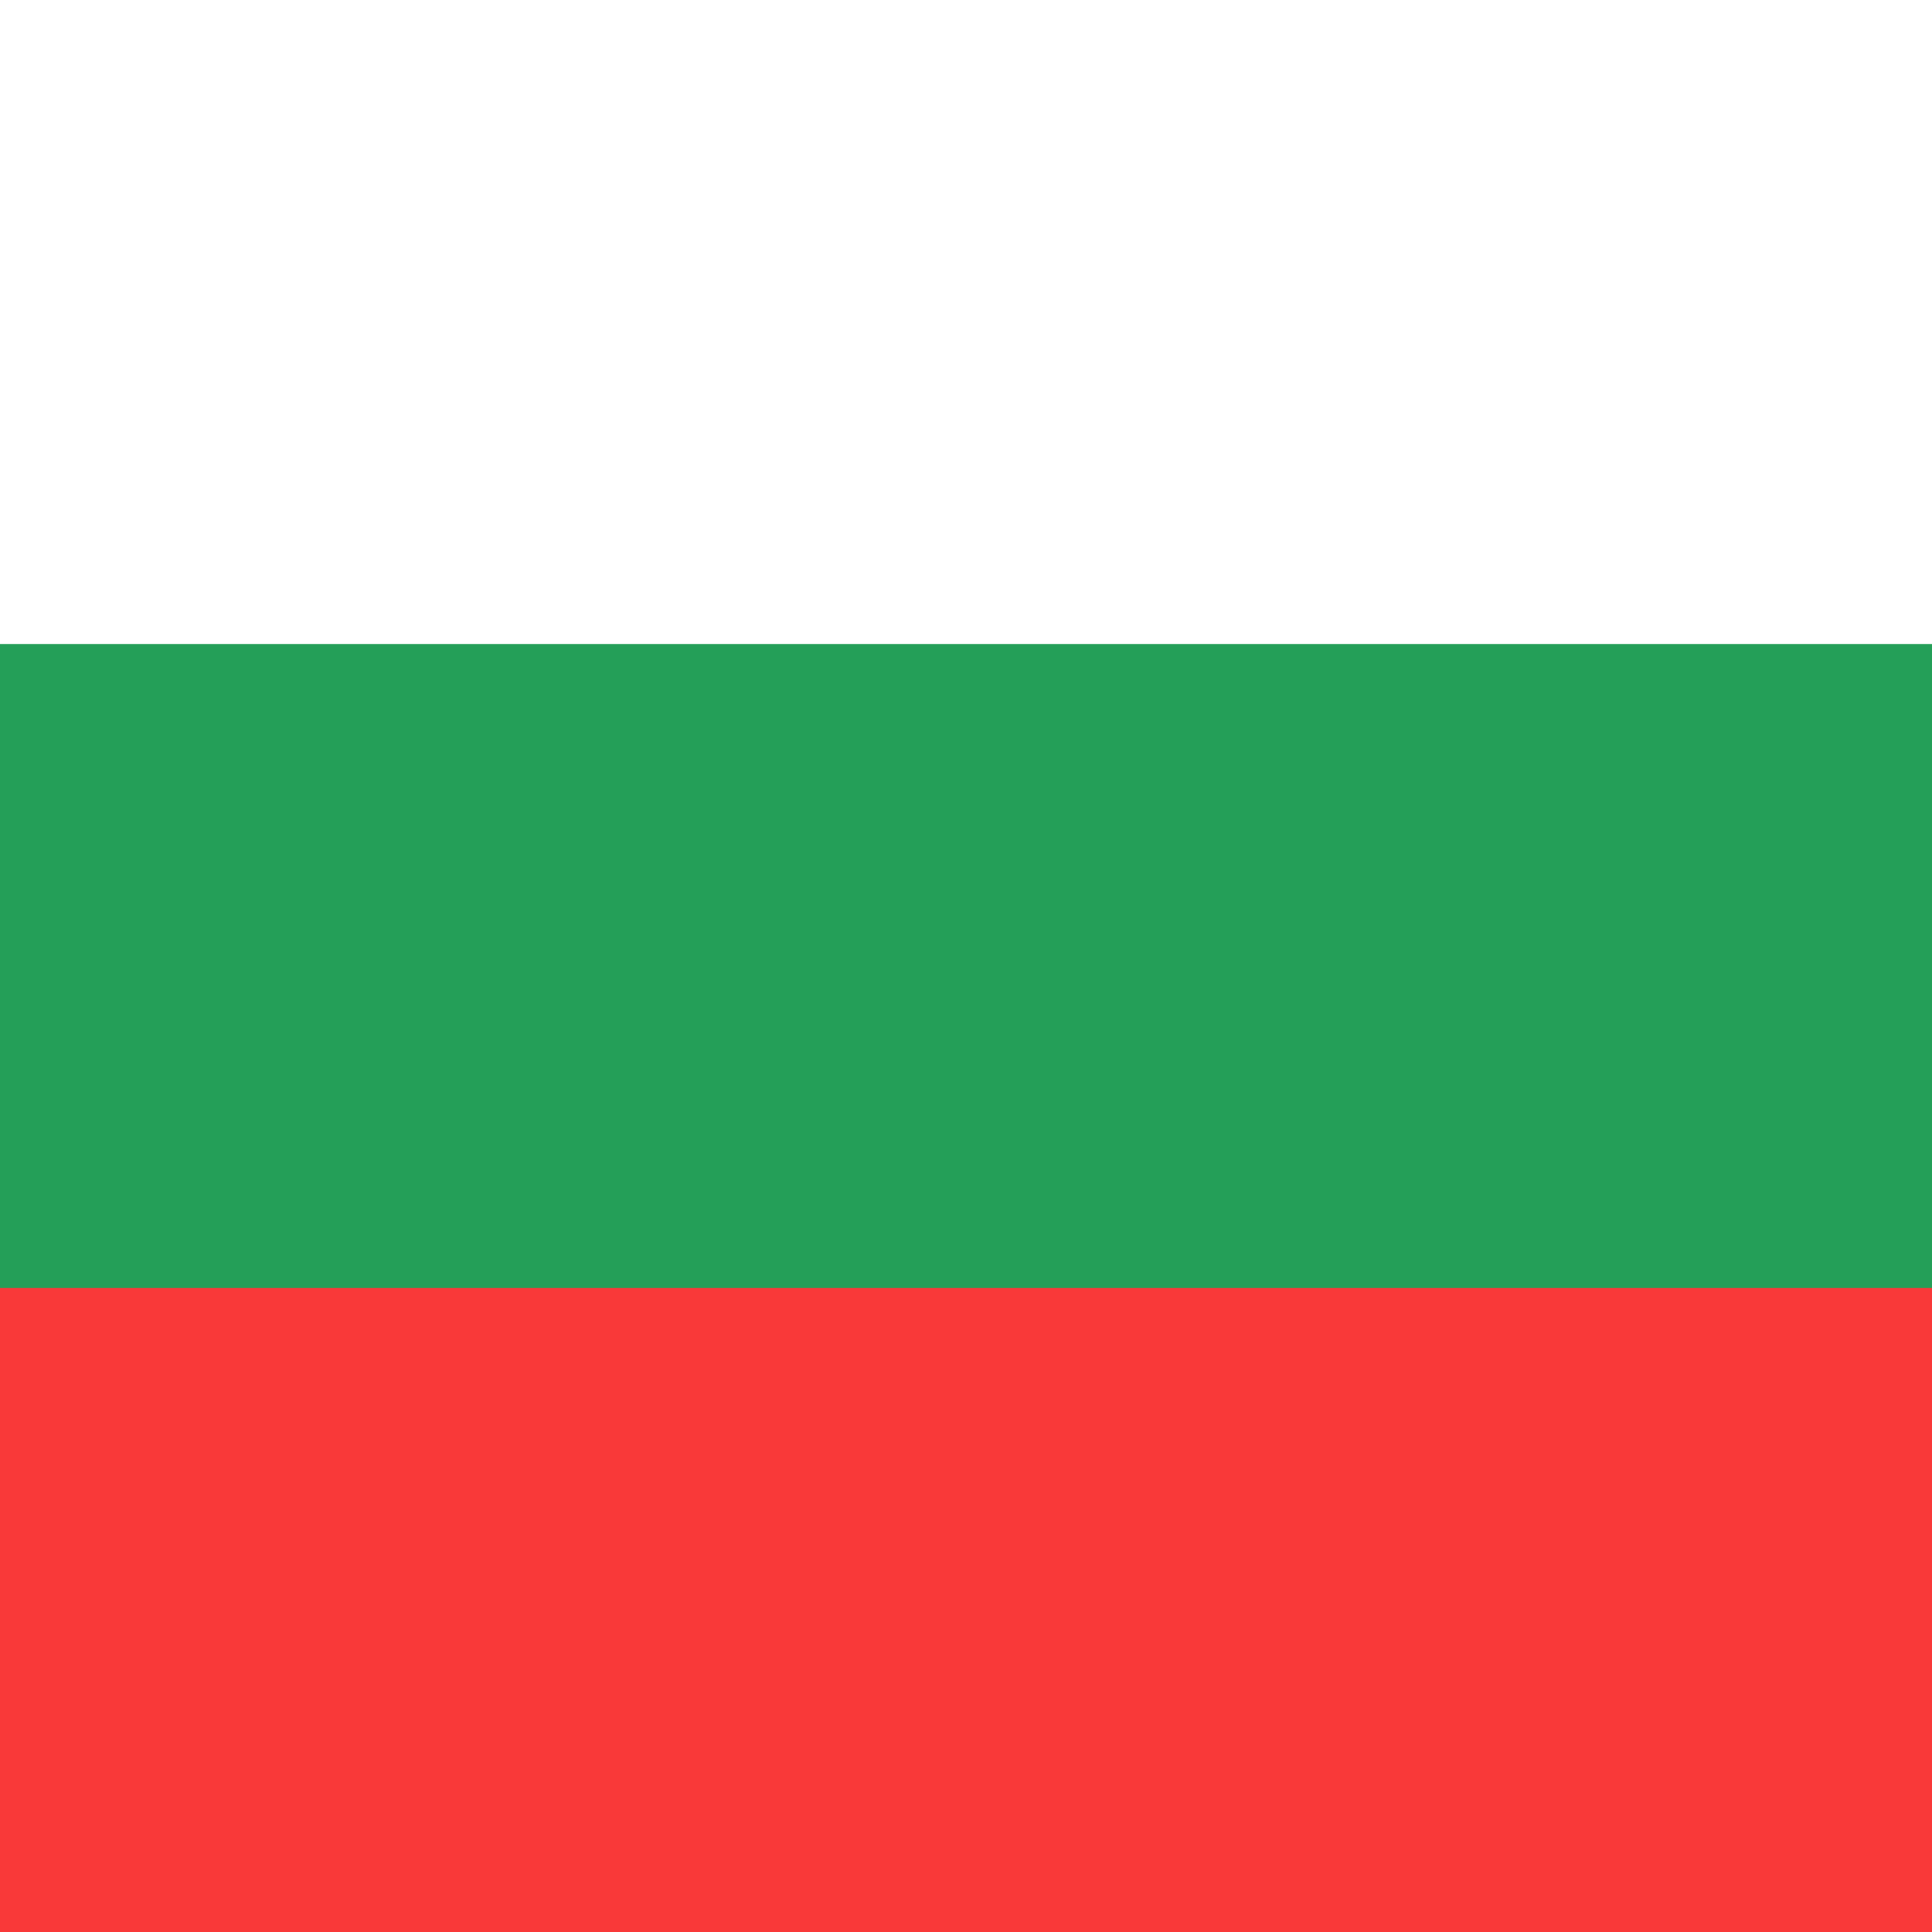
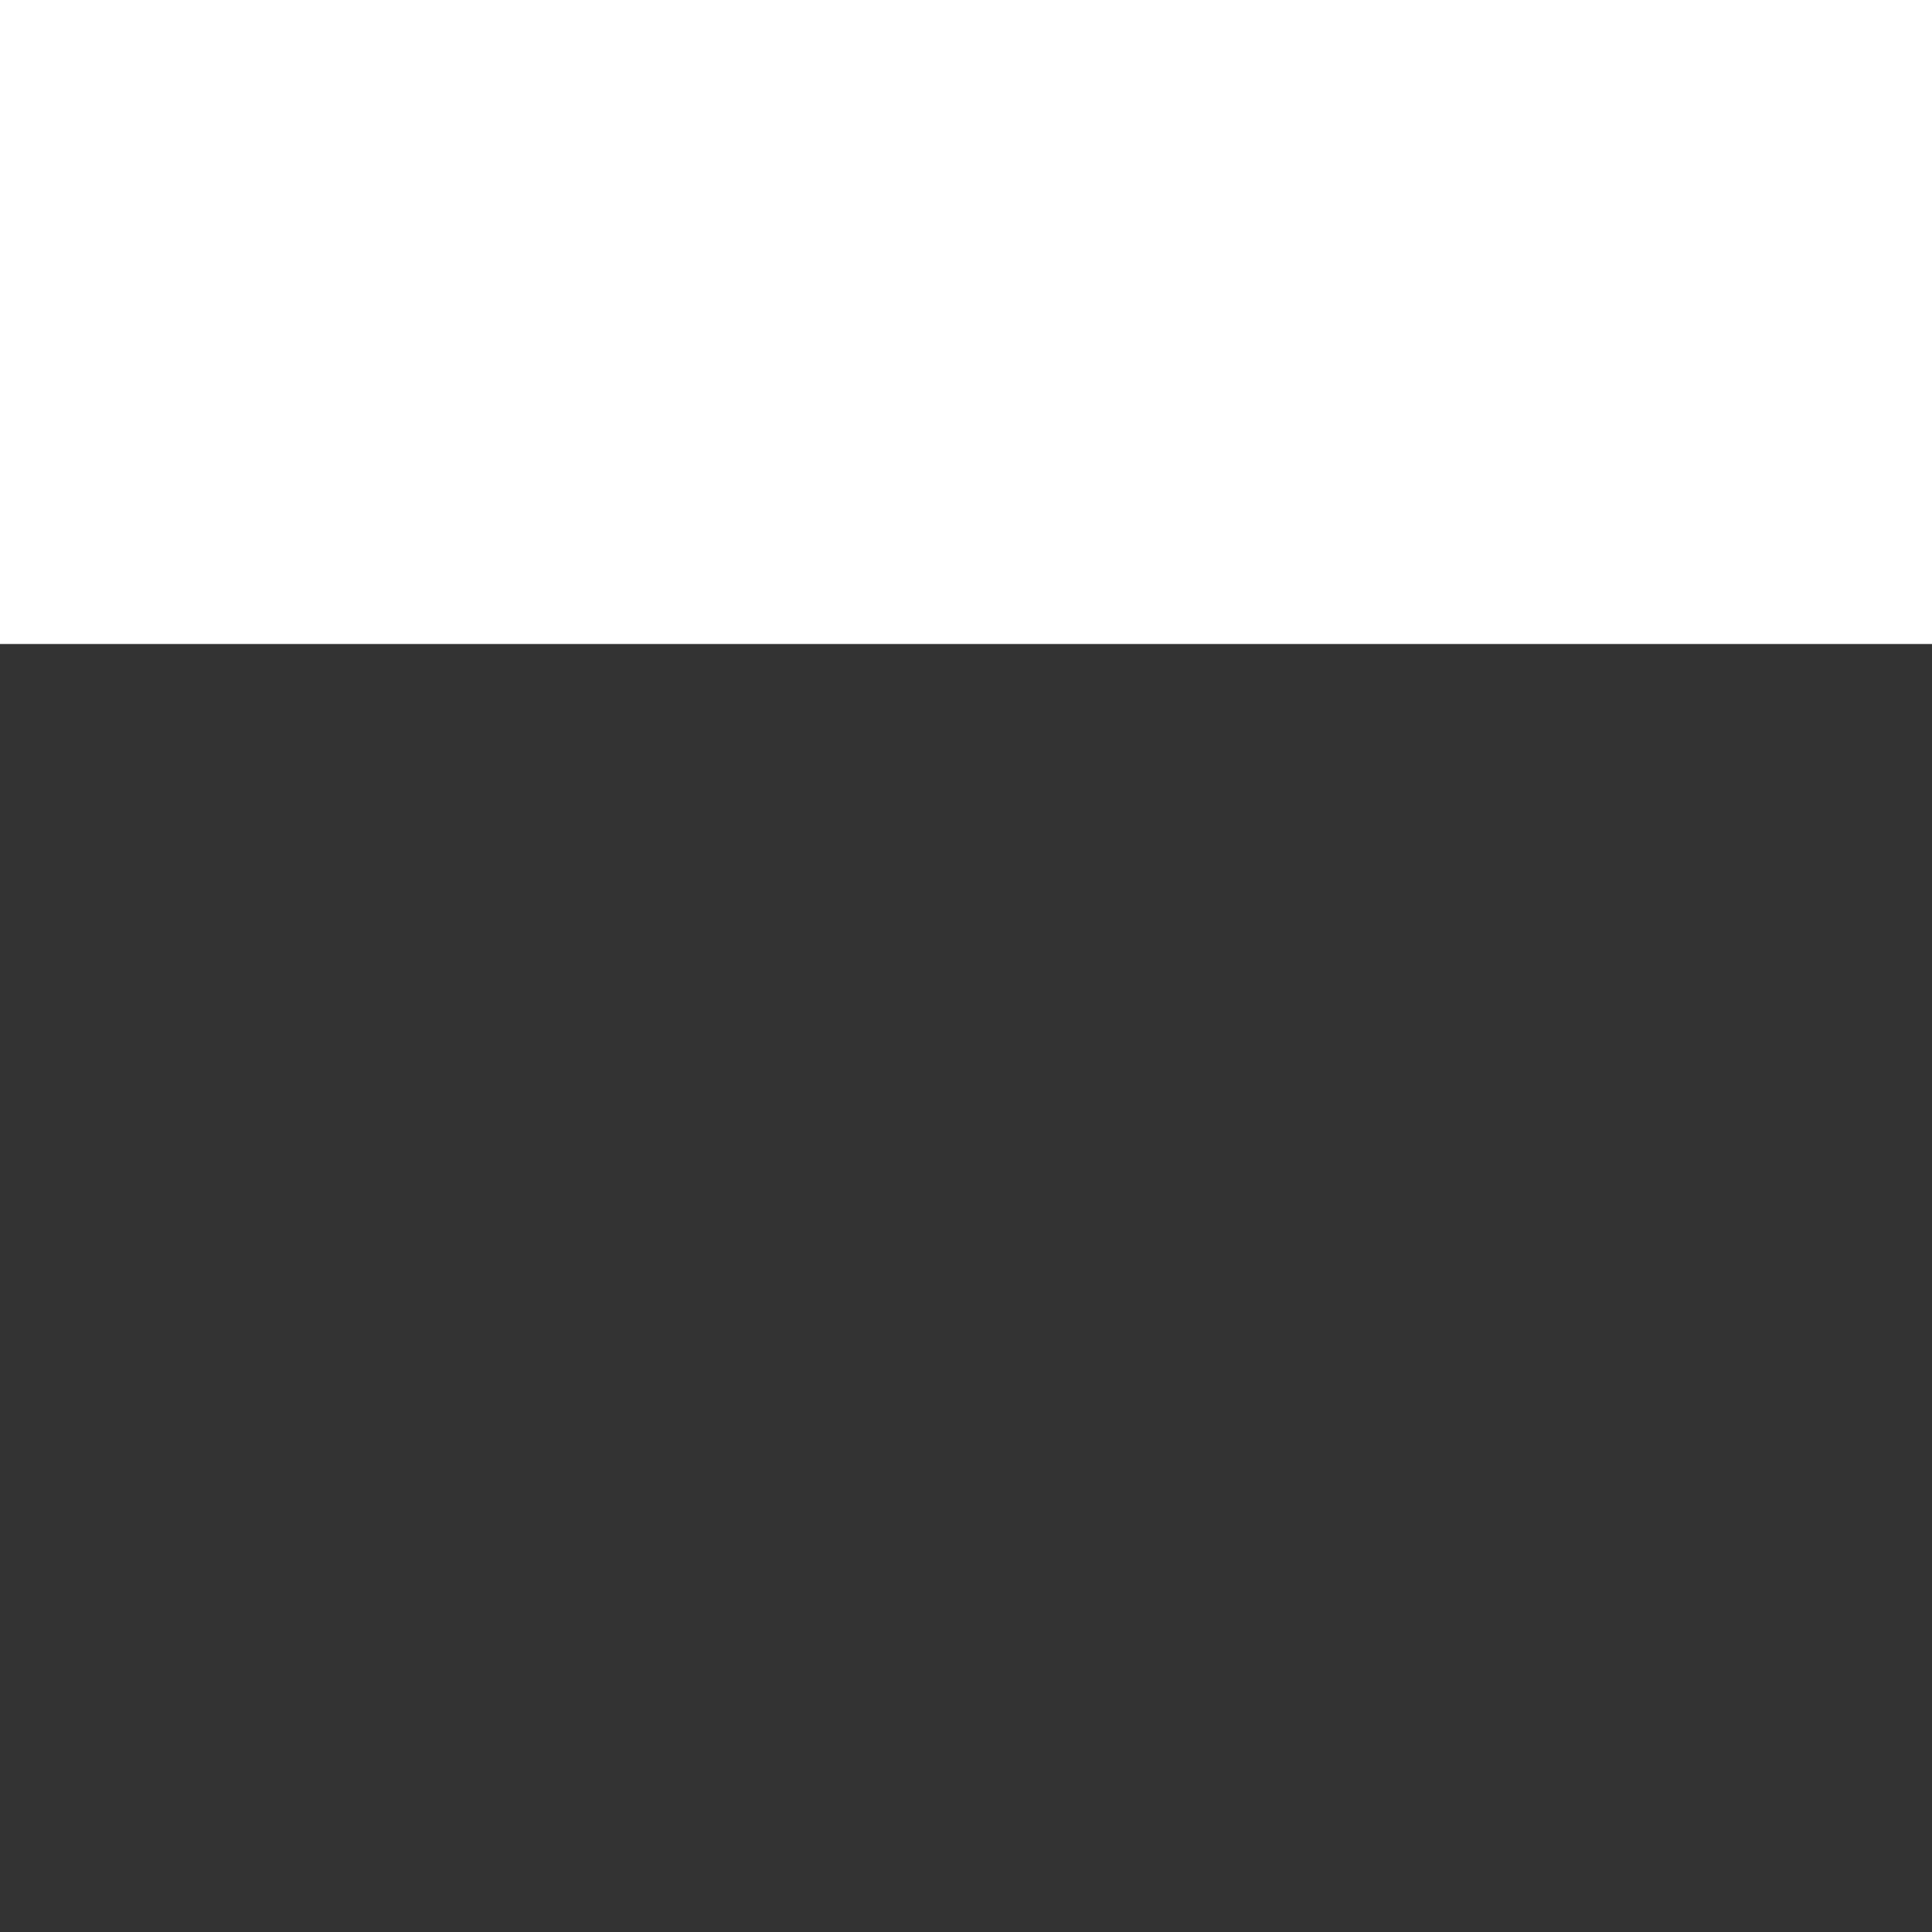
<svg xmlns="http://www.w3.org/2000/svg" width="24" height="24" viewBox="0 0 24 24" fill="none">
  <rect x="0" y="0" width="24" height="24" fill="#333333" stroke="none" />
  <g clip-path="url(#clip0_1_1803)">
-     <path d="M30.4 0H3.2C1.433 0 0 1.433 0 3.2V20.8C0 22.567 1.433 24 3.2 24H30.4C32.167 24 33.6 22.567 33.6 20.8V3.2C33.6 1.433 32.167 0 30.4 0Z" fill="#249F58" />
-     <path fill-rule="evenodd" clip-rule="evenodd" d="M0 16H33.6V24H0V16Z" fill="#F93939" />
    <path fill-rule="evenodd" clip-rule="evenodd" d="M0 0H33.6V8H0V0Z" fill="white" />
  </g>
  <defs>
    <clipPath id="clip0_1_1803">
      <rect width="24" height="24" fill="white" />
    </clipPath>
  </defs>
</svg>